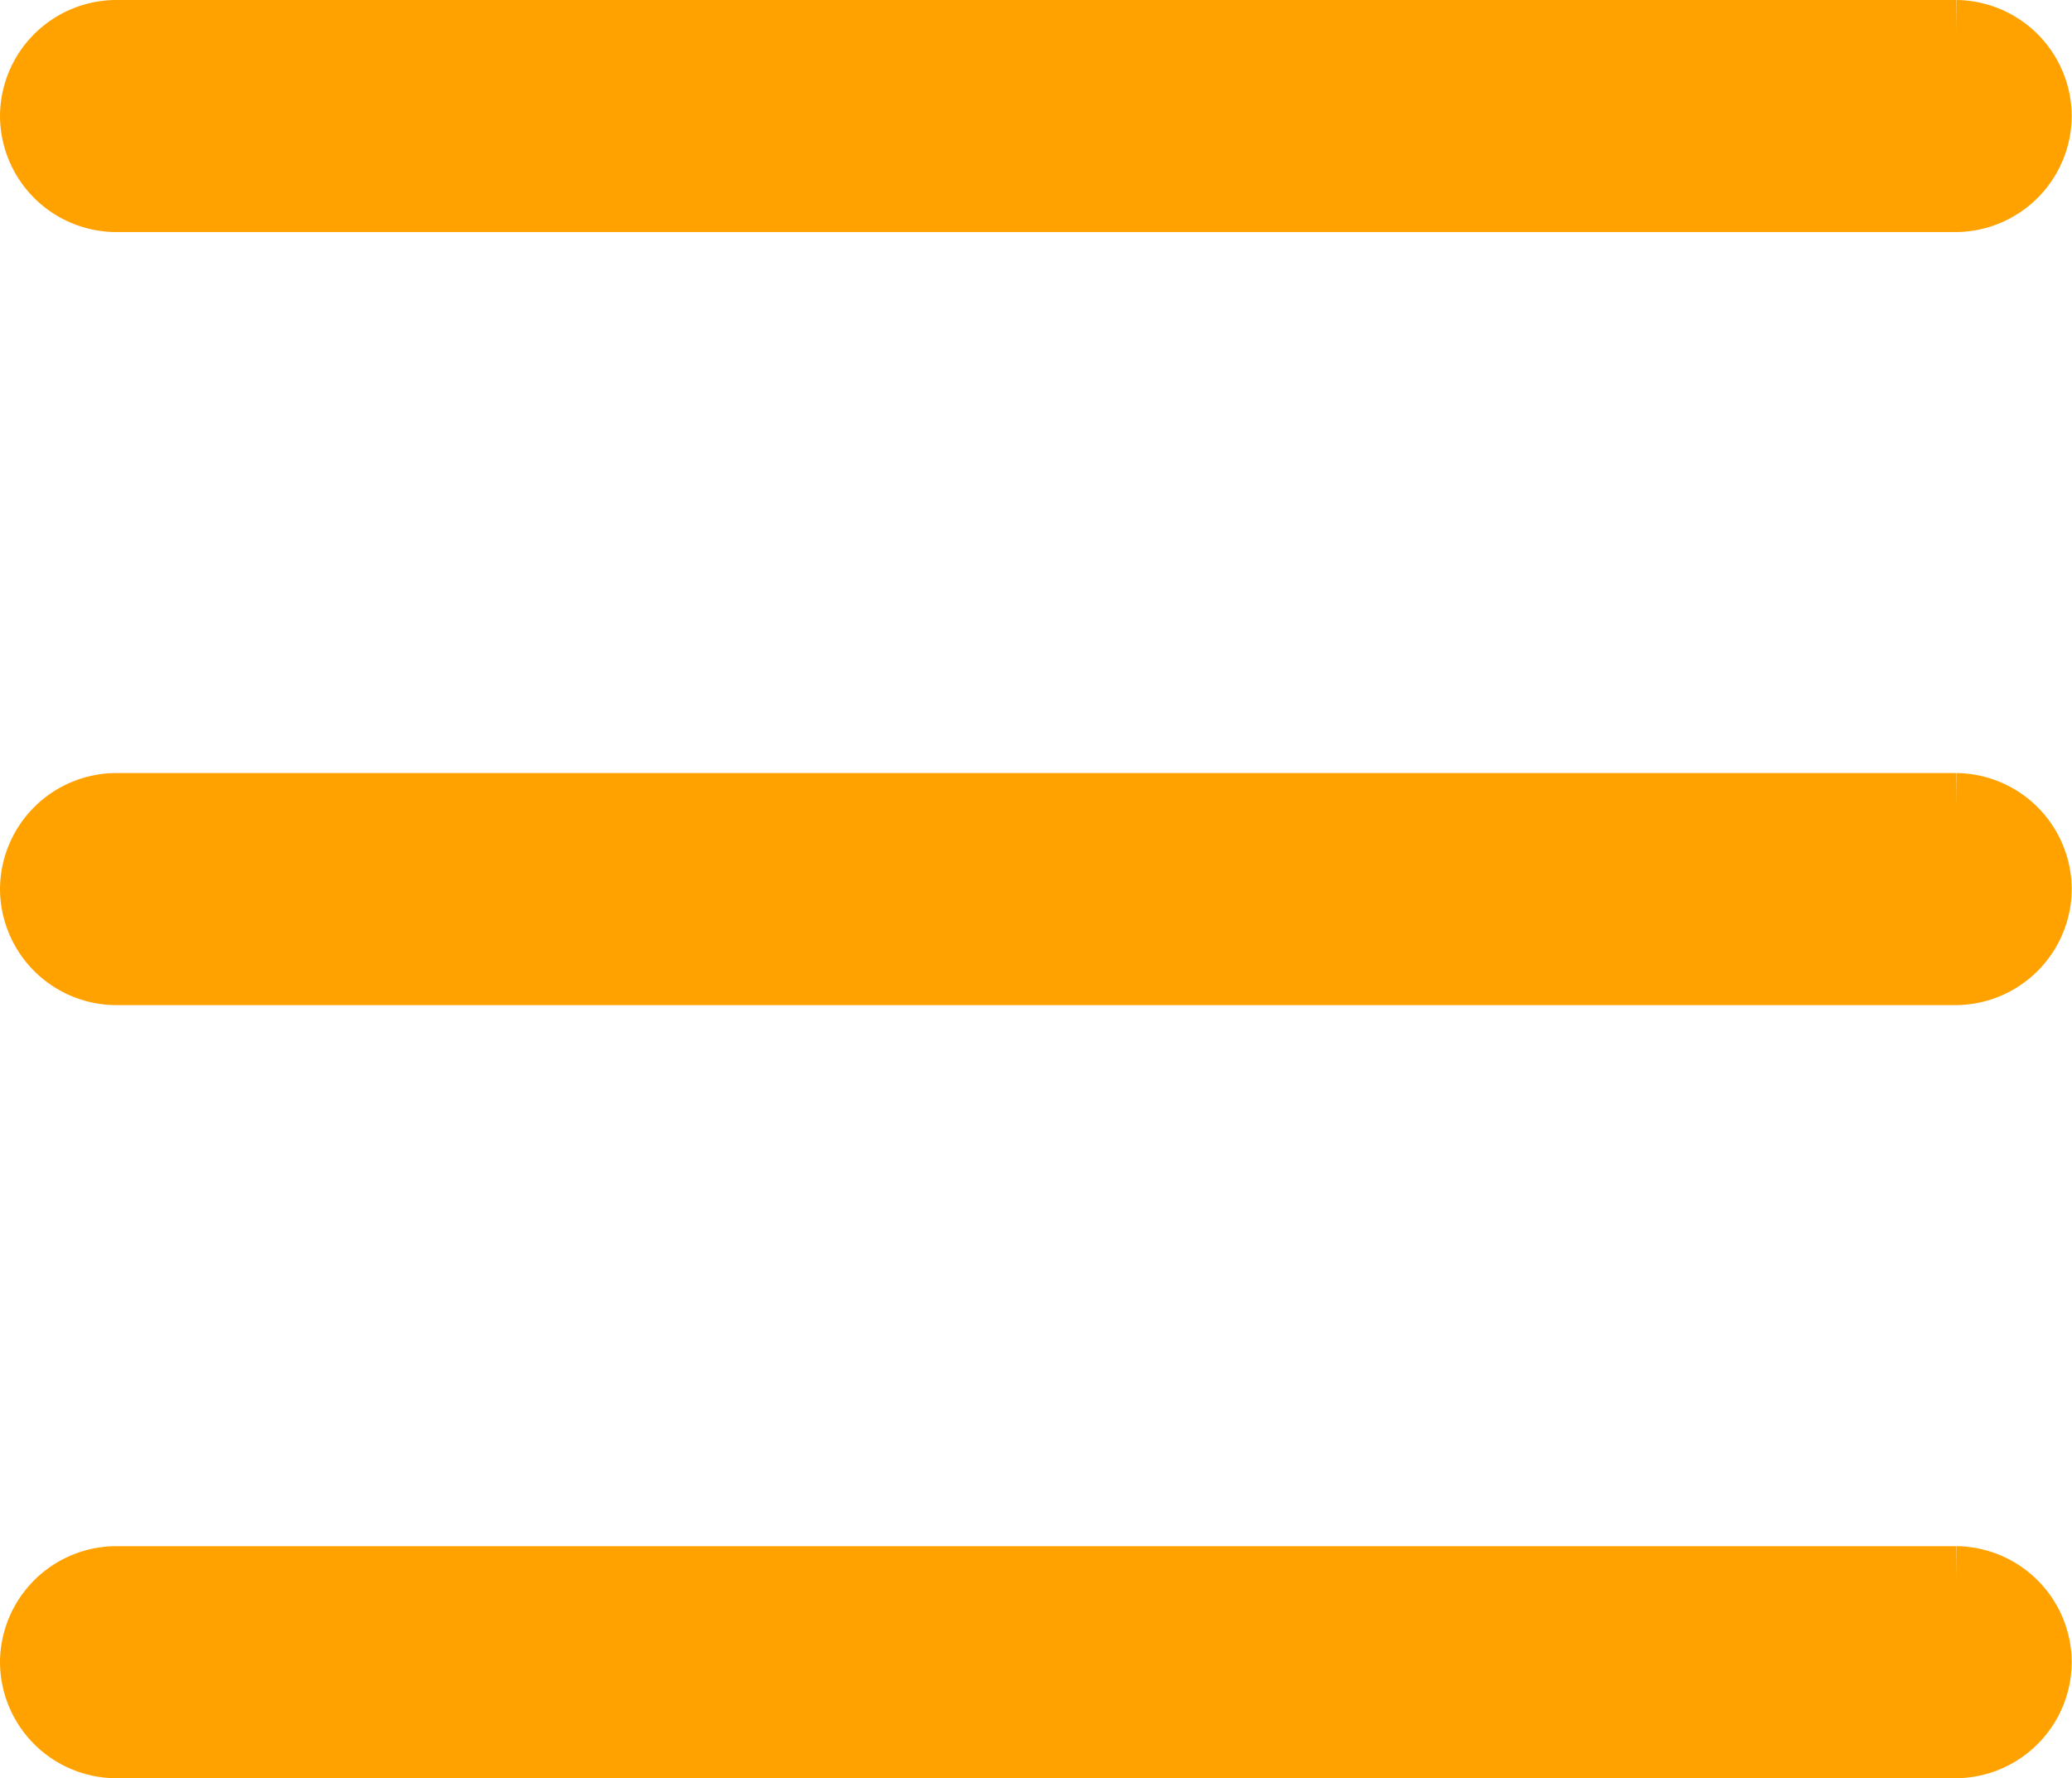
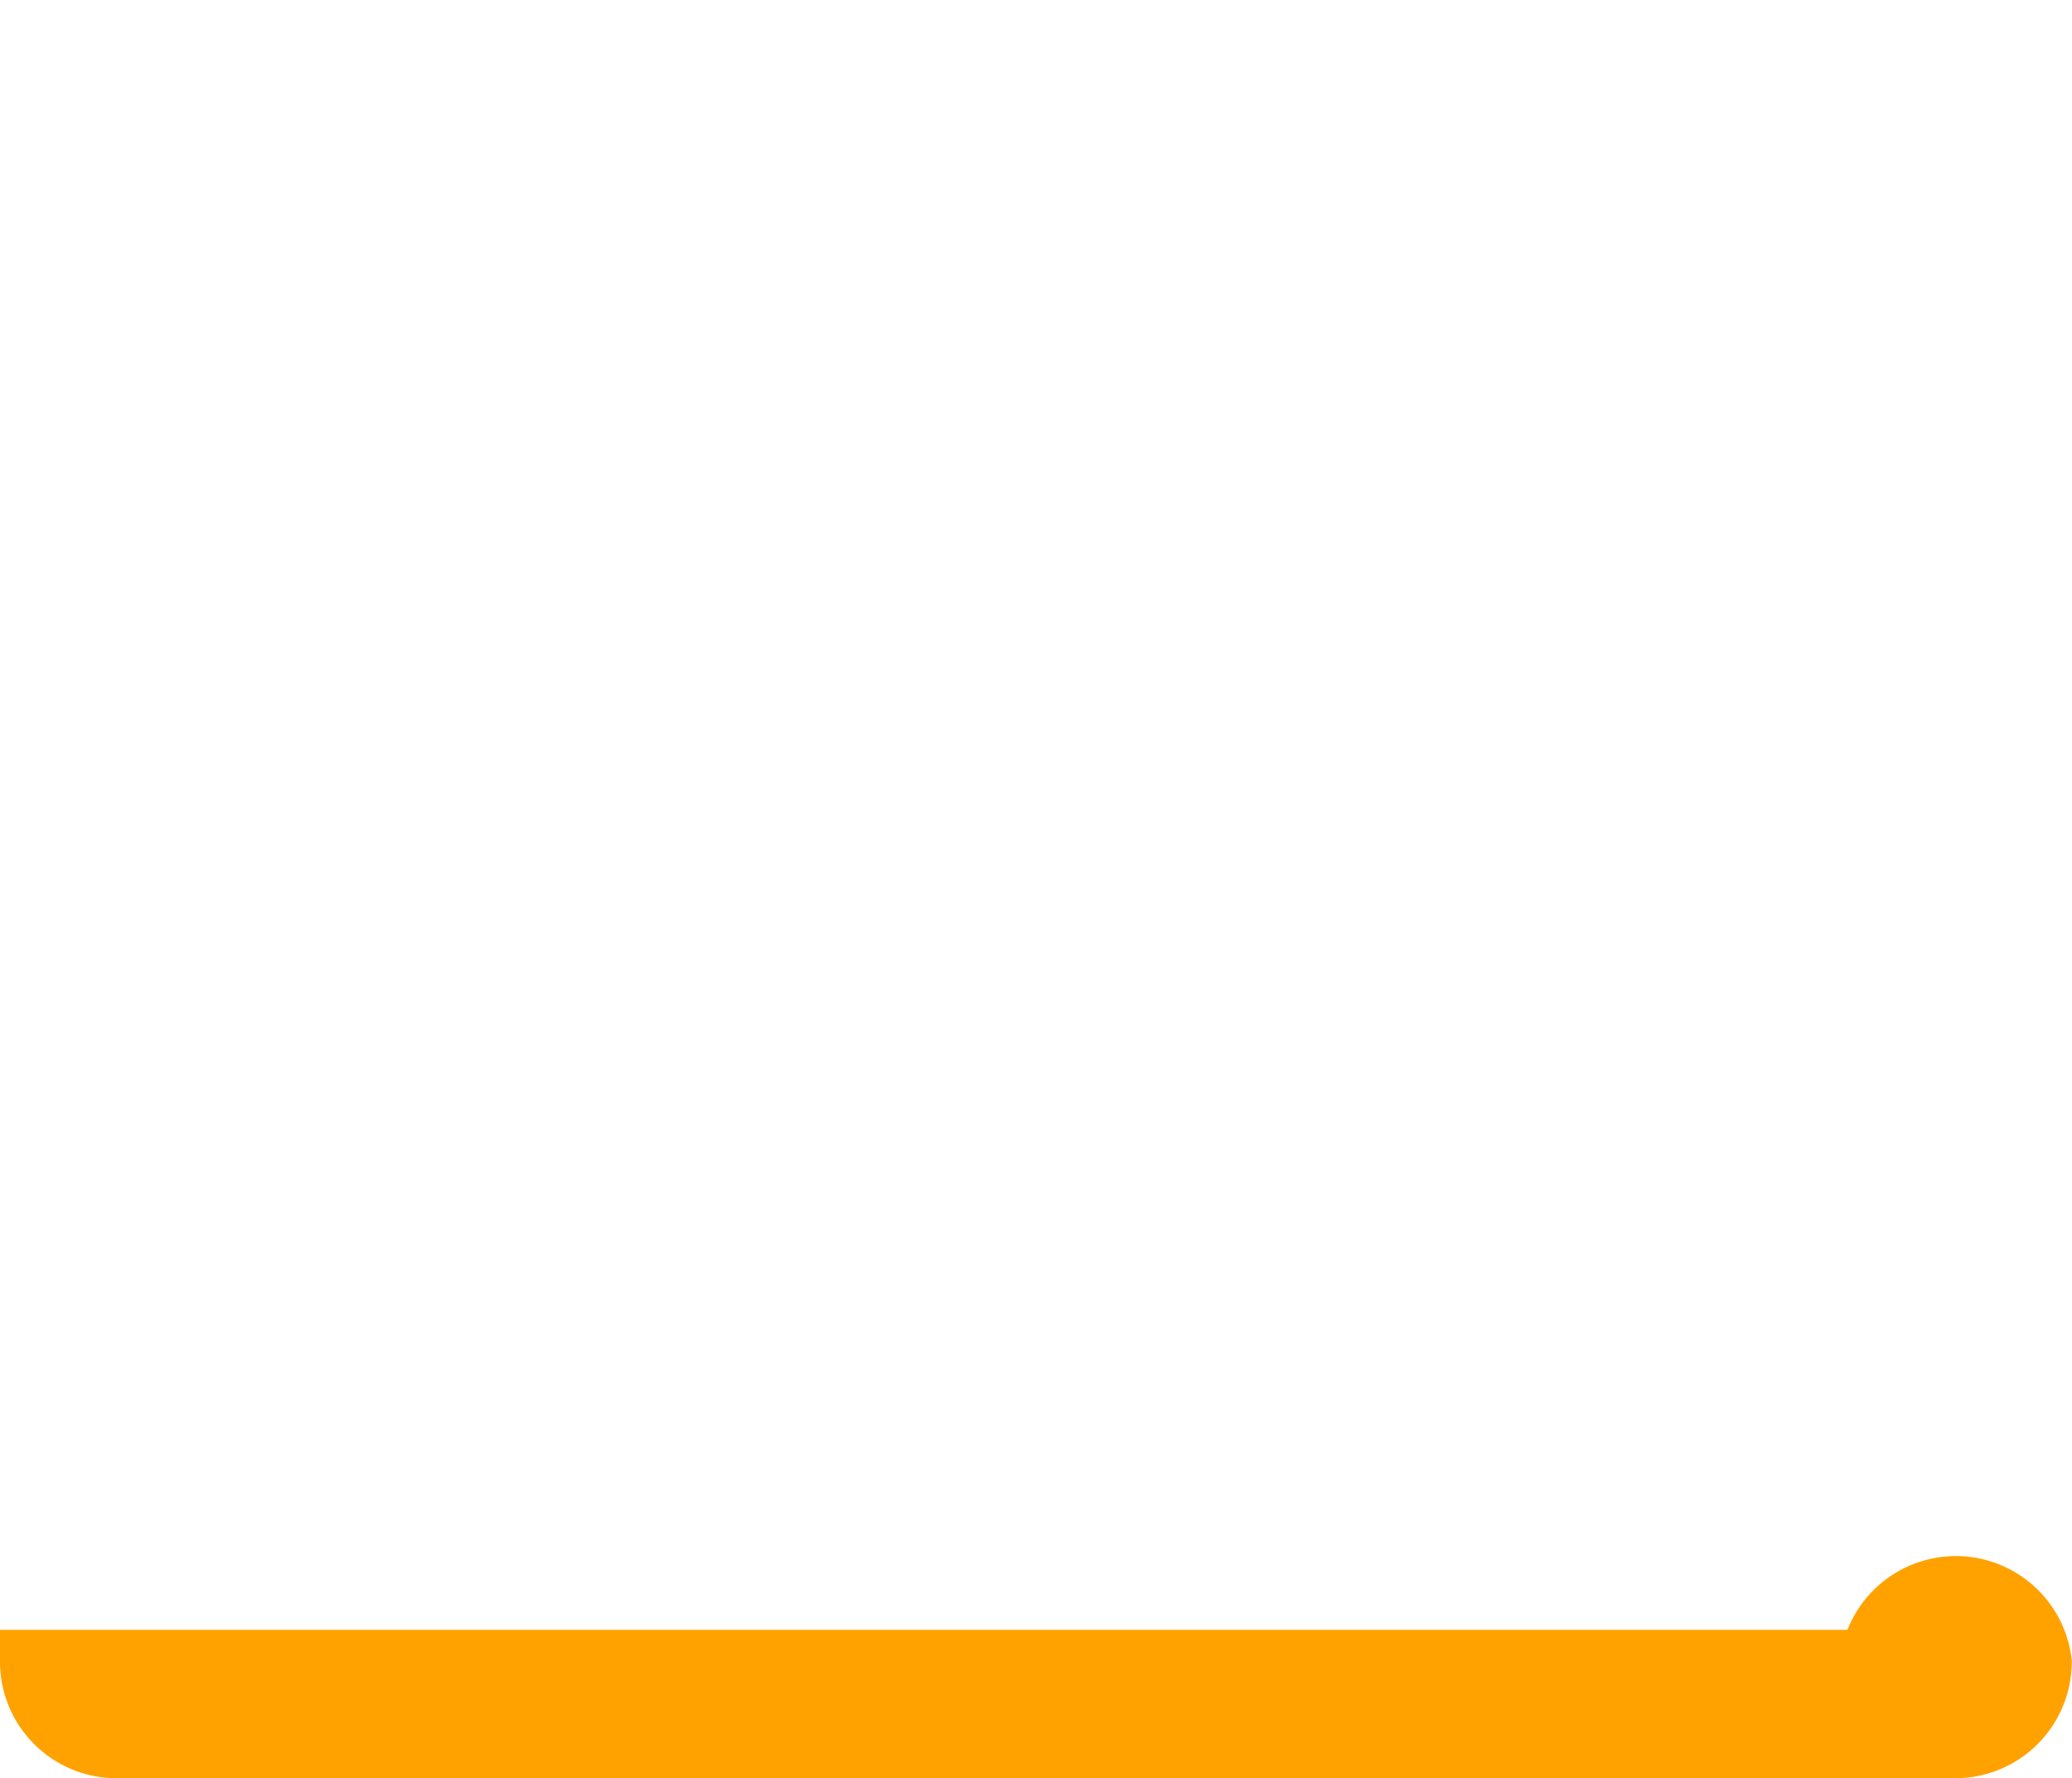
<svg xmlns="http://www.w3.org/2000/svg" width="32.004" height="27.463" viewBox="0 0 32.004 27.463">
  <defs>
    <style>.a{fill:#ffa200;stroke:#ffa200;}</style>
  </defs>
  <g transform="translate(-4 -9.625)">
-     <path class="a" d="M34.212,12.709H5.792A1.3,1.3,0,0,1,4.5,11.417h0a1.3,1.3,0,0,1,1.292-1.292h28.42A1.3,1.3,0,0,1,35.5,11.417h0A1.3,1.3,0,0,1,34.212,12.709Z" />
-     <path class="a" d="M34.212,19.459H5.792A1.3,1.3,0,0,1,4.5,18.167h0a1.3,1.3,0,0,1,1.292-1.292h28.42A1.3,1.3,0,0,1,35.5,18.167h0A1.3,1.3,0,0,1,34.212,19.459Z" transform="translate(0 5.189)" />
-     <path class="a" d="M34.212,26.209H5.792A1.3,1.3,0,0,1,4.5,24.917h0a1.3,1.3,0,0,1,1.292-1.292h28.42A1.3,1.3,0,0,1,35.5,24.917h0A1.3,1.3,0,0,1,34.212,26.209Z" transform="translate(0 10.379)" />
+     <path class="a" d="M34.212,26.209H5.792A1.3,1.3,0,0,1,4.5,24.917h0h28.42A1.3,1.3,0,0,1,35.5,24.917h0A1.3,1.3,0,0,1,34.212,26.209Z" transform="translate(0 10.379)" />
  </g>
</svg>